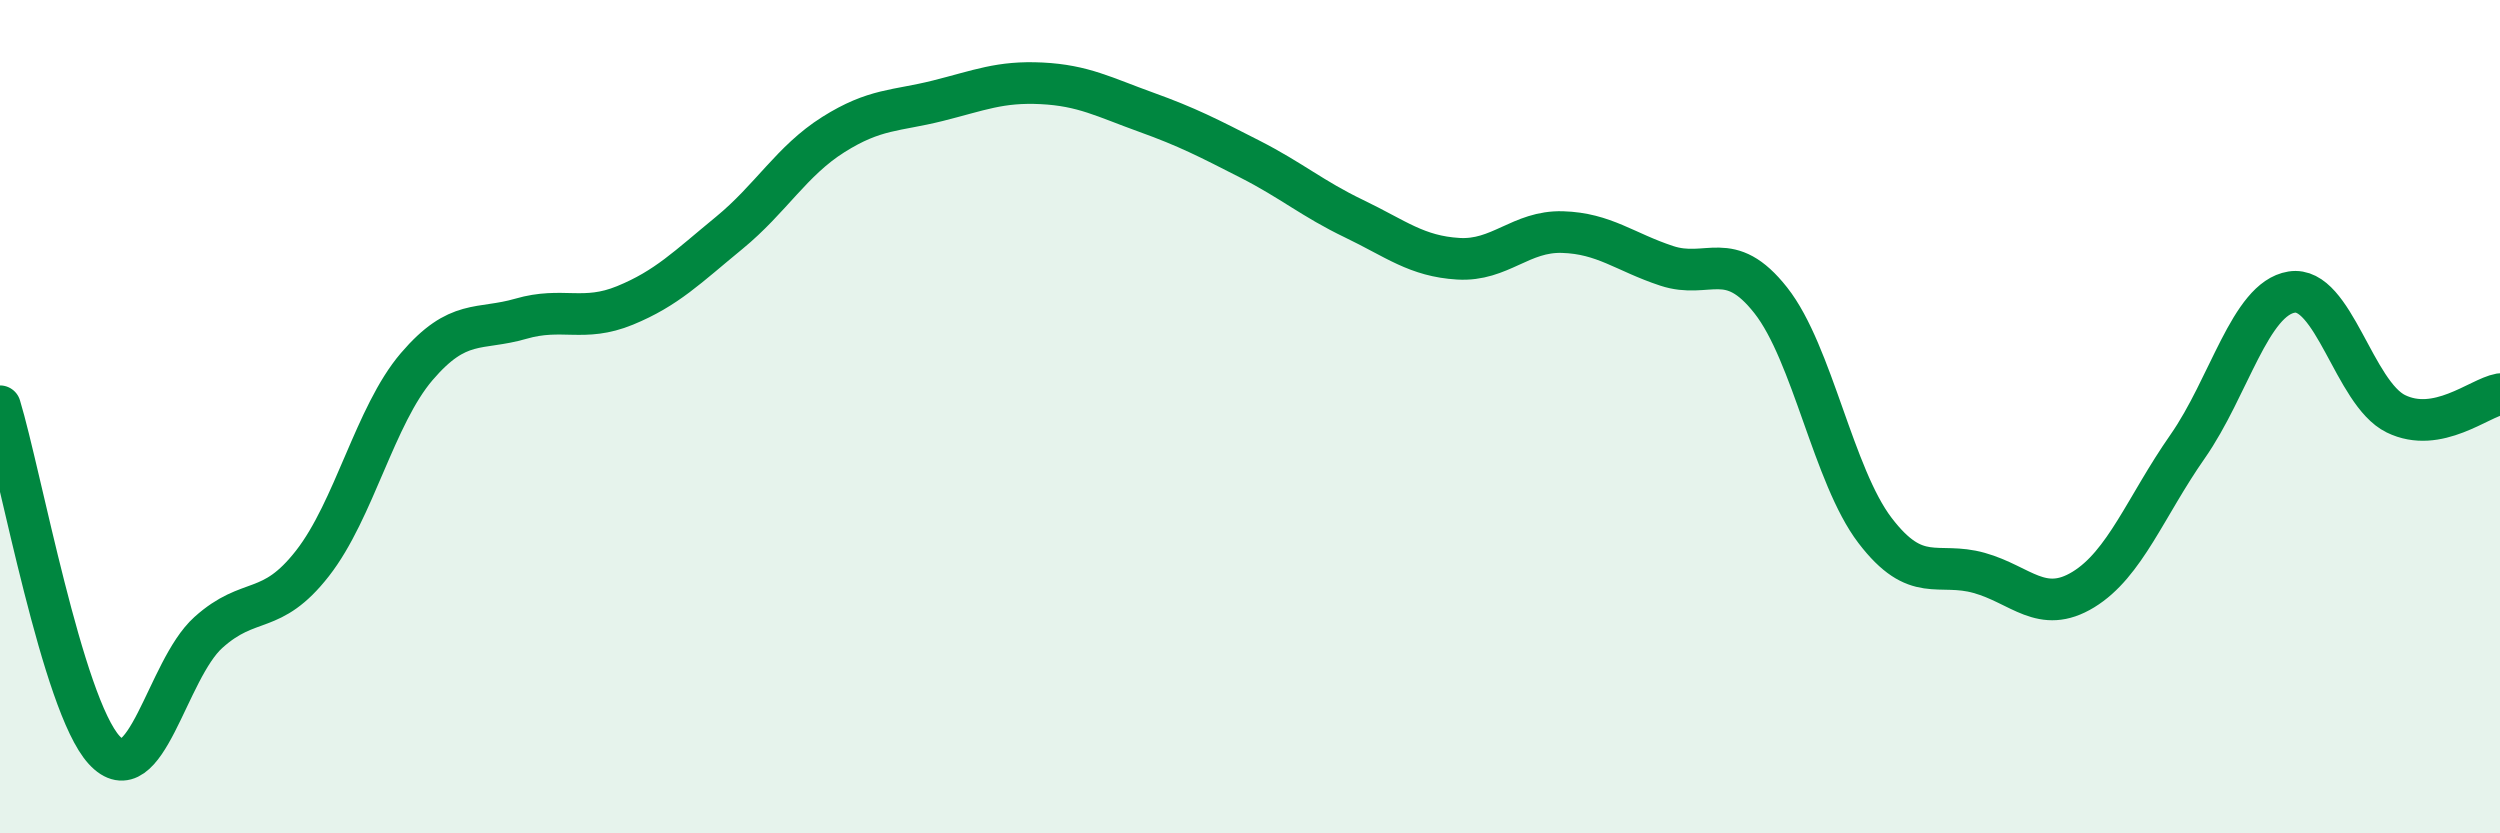
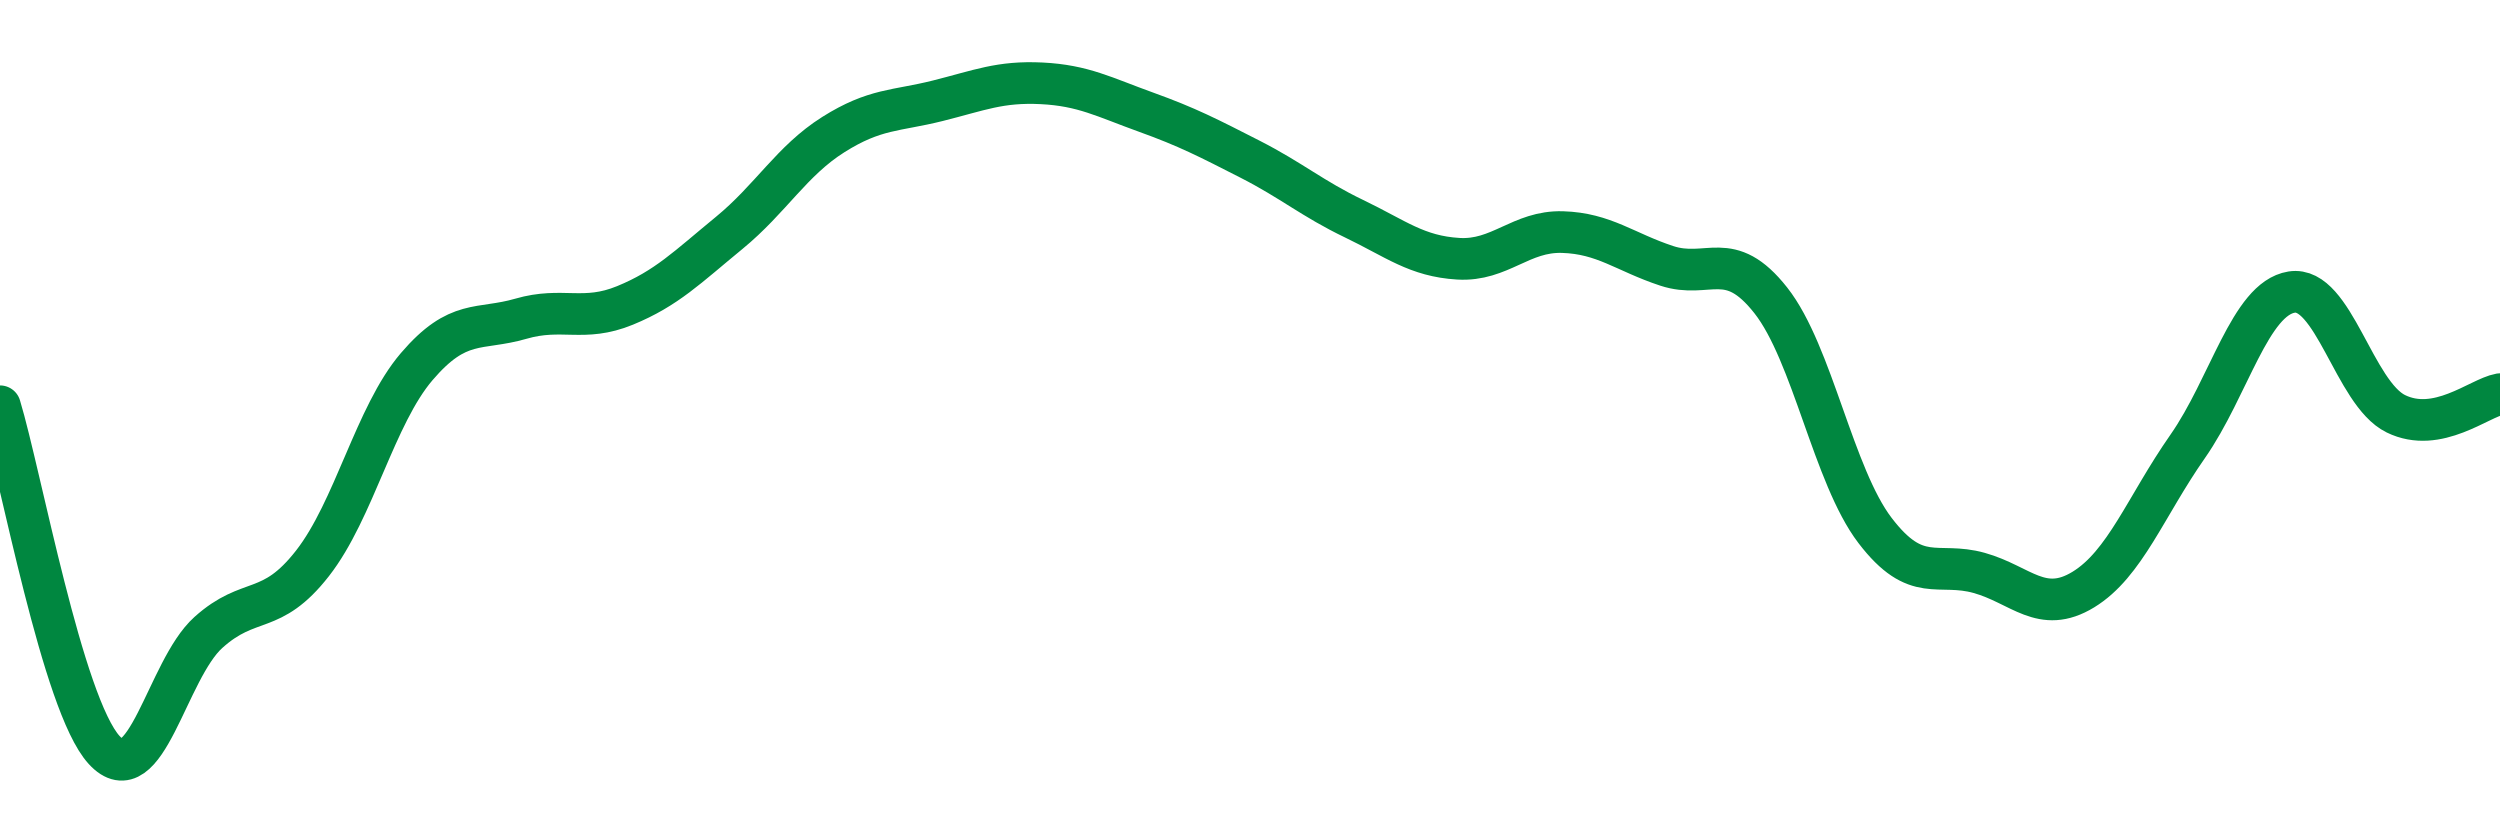
<svg xmlns="http://www.w3.org/2000/svg" width="60" height="20" viewBox="0 0 60 20">
-   <path d="M 0,9.75 C 0.5,11.4 1.5,16.91 2.5,18 C 3.5,19.09 4,16.08 5,15.18 C 6,14.28 6.5,14.8 7.5,13.52 C 8.5,12.24 9,9.97 10,8.8 C 11,7.63 11.5,7.94 12.5,7.65 C 13.5,7.36 14,7.74 15,7.33 C 16,6.92 16.5,6.41 17.5,5.59 C 18.5,4.77 19,3.86 20,3.23 C 21,2.6 21.5,2.67 22.5,2.42 C 23.5,2.17 24,1.95 25,2 C 26,2.05 26.5,2.33 27.5,2.69 C 28.5,3.05 29,3.31 30,3.82 C 31,4.33 31.5,4.77 32.5,5.25 C 33.5,5.73 34,6.15 35,6.21 C 36,6.27 36.5,5.54 37.5,5.57 C 38.5,5.6 39,6.05 40,6.38 C 41,6.71 41.5,5.94 42.5,7.21 C 43.5,8.48 44,11.42 45,12.73 C 46,14.04 46.5,13.47 47.5,13.75 C 48.5,14.03 49,14.76 50,14.15 C 51,13.54 51.5,12.15 52.5,10.72 C 53.5,9.29 54,7.17 55,7.01 C 56,6.85 56.5,9.44 57.5,9.93 C 58.5,10.42 59.5,9.55 60,9.46L60 20L0 20Z" fill="#008740" opacity="0.1" stroke-linecap="round" stroke-linejoin="round" />
  <path d="M 0,9.75 C 0.5,11.4 1.5,16.91 2.5,18 C 3.5,19.09 4,16.08 5,15.18 C 6,14.28 6.5,14.8 7.5,13.52 C 8.5,12.24 9,9.97 10,8.8 C 11,7.63 11.5,7.94 12.5,7.65 C 13.5,7.36 14,7.74 15,7.33 C 16,6.92 16.5,6.41 17.5,5.59 C 18.5,4.77 19,3.86 20,3.23 C 21,2.6 21.5,2.67 22.5,2.42 C 23.5,2.17 24,1.95 25,2 C 26,2.05 26.5,2.33 27.5,2.69 C 28.5,3.05 29,3.31 30,3.82 C 31,4.33 31.5,4.77 32.5,5.25 C 33.5,5.73 34,6.15 35,6.21 C 36,6.27 36.5,5.54 37.5,5.57 C 38.5,5.6 39,6.05 40,6.38 C 41,6.71 41.5,5.94 42.5,7.21 C 43.5,8.48 44,11.42 45,12.73 C 46,14.04 46.5,13.47 47.5,13.75 C 48.5,14.03 49,14.76 50,14.15 C 51,13.54 51.5,12.15 52.5,10.72 C 53.5,9.29 54,7.17 55,7.01 C 56,6.85 56.5,9.44 57.5,9.93 C 58.5,10.42 59.5,9.55 60,9.46" stroke="#008740" stroke-width="1" fill="none" stroke-linecap="round" stroke-linejoin="round" />
</svg>